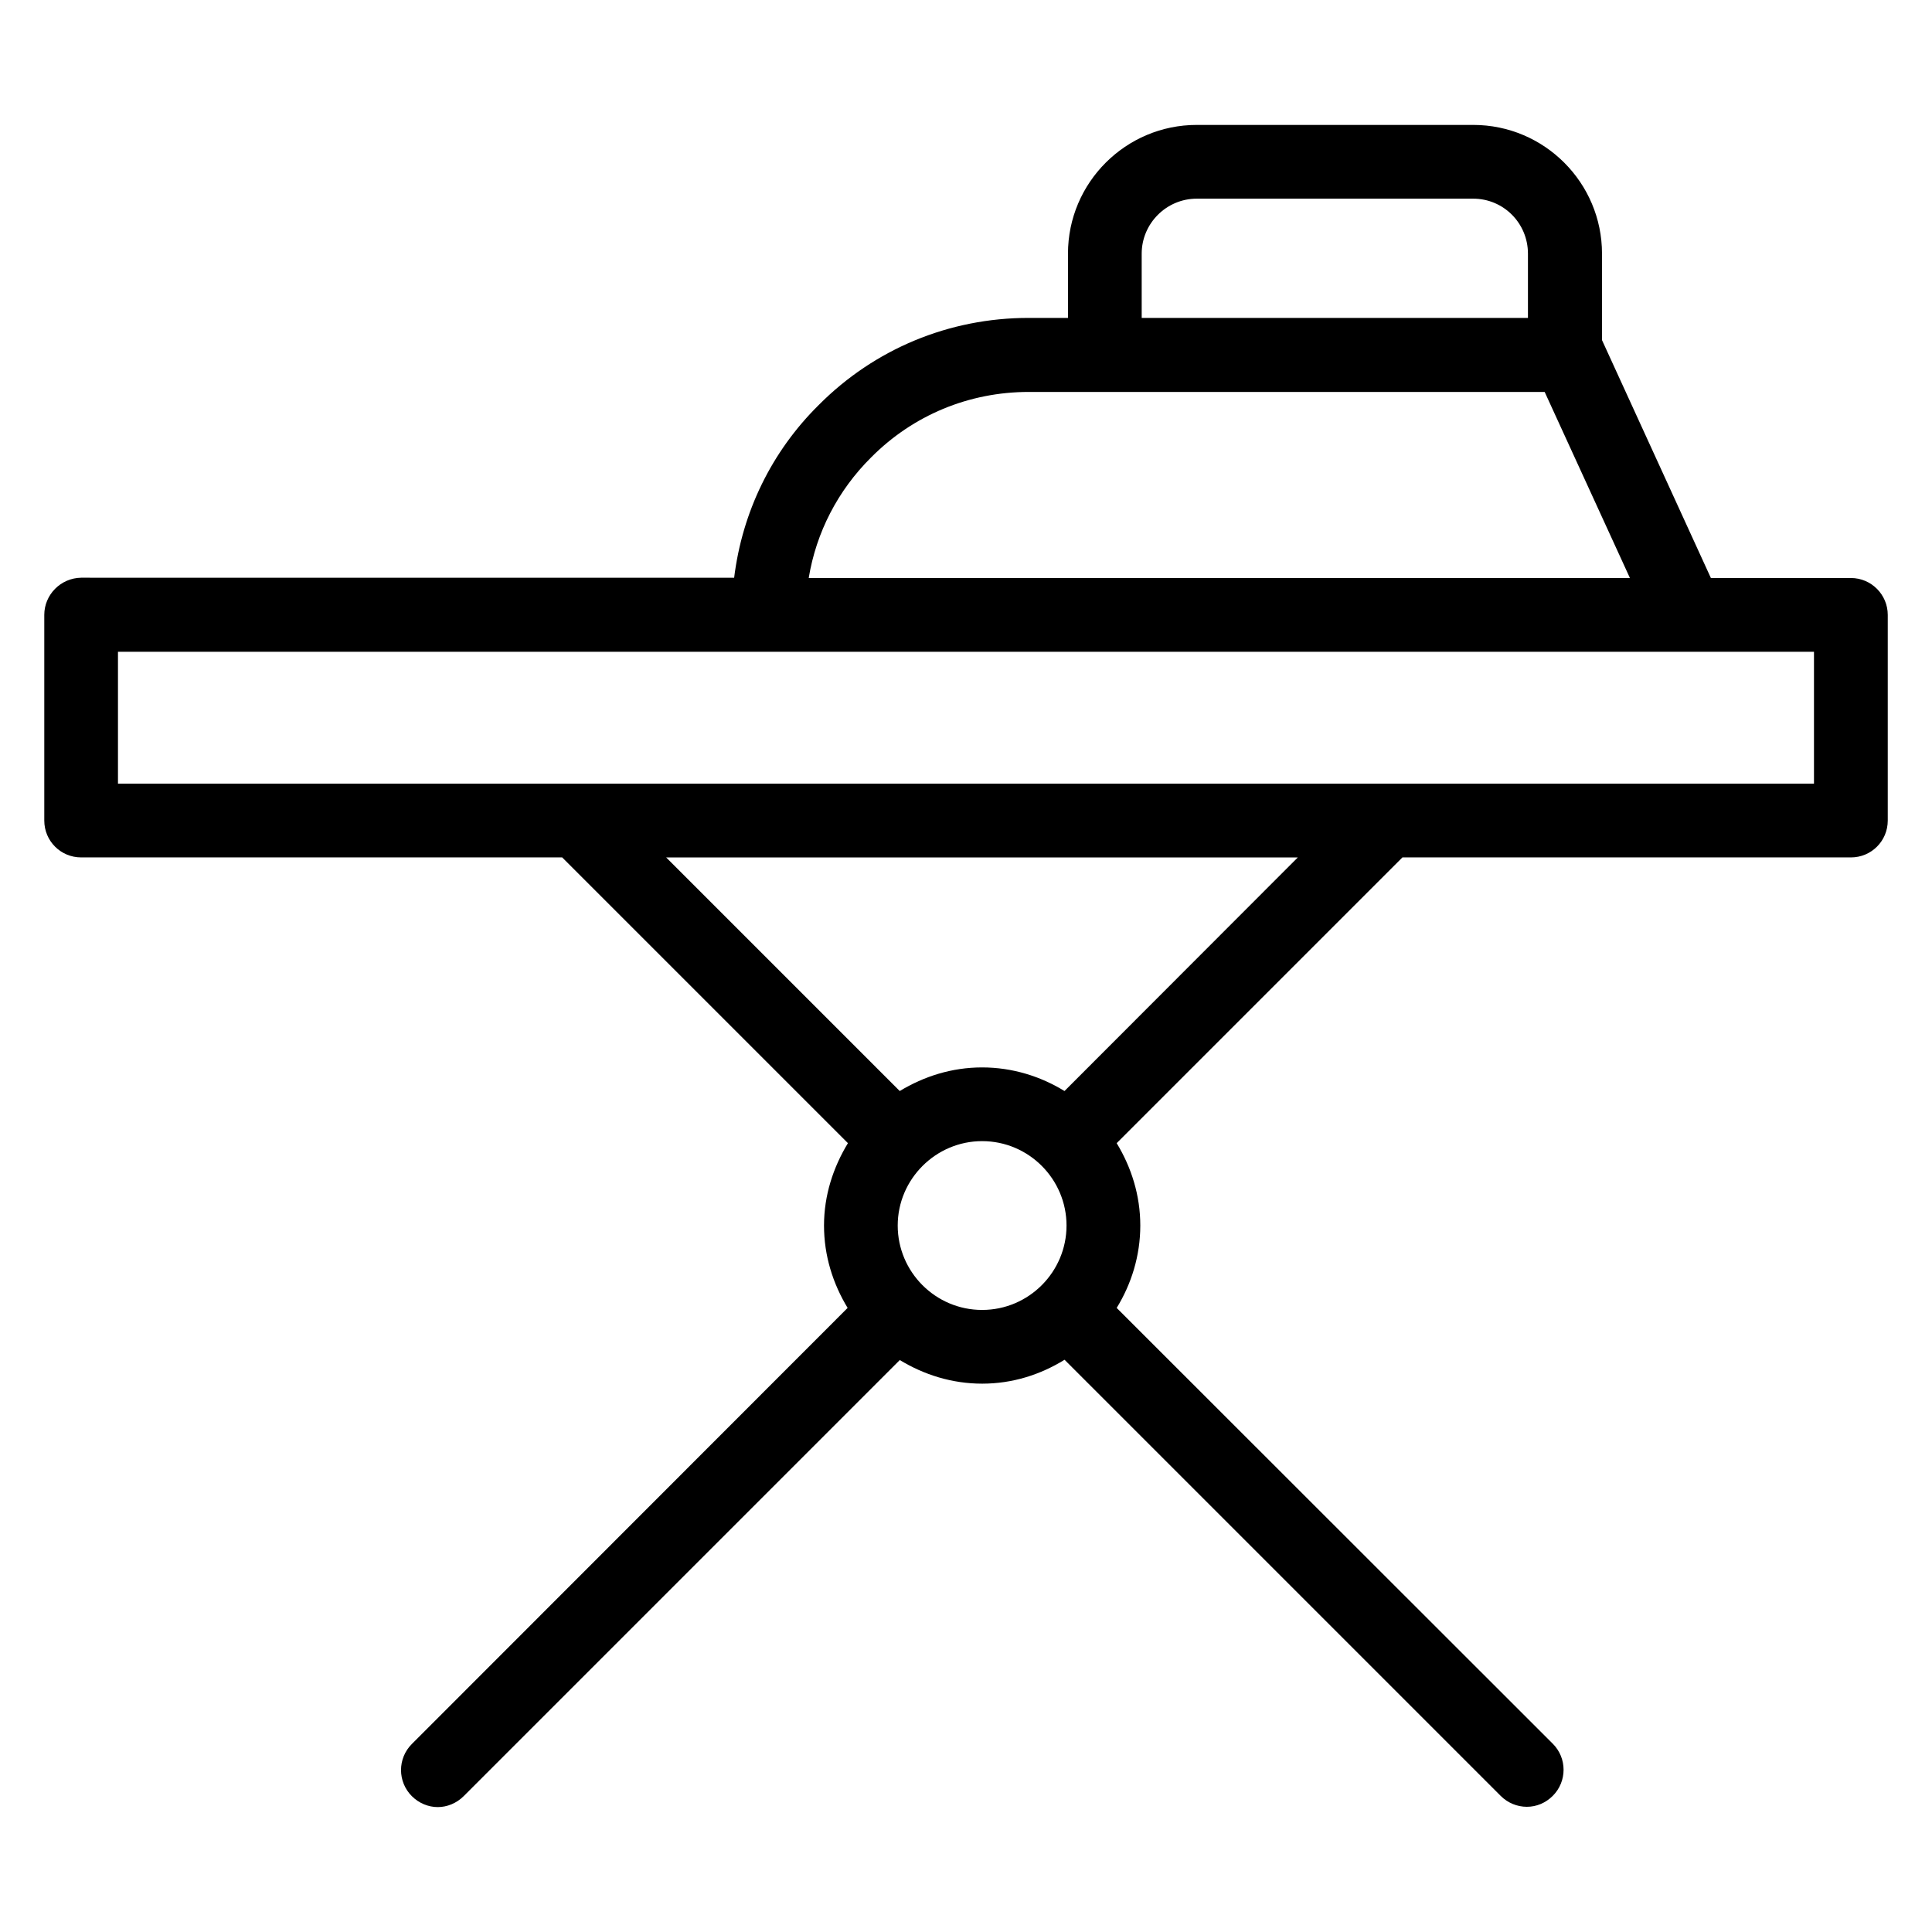
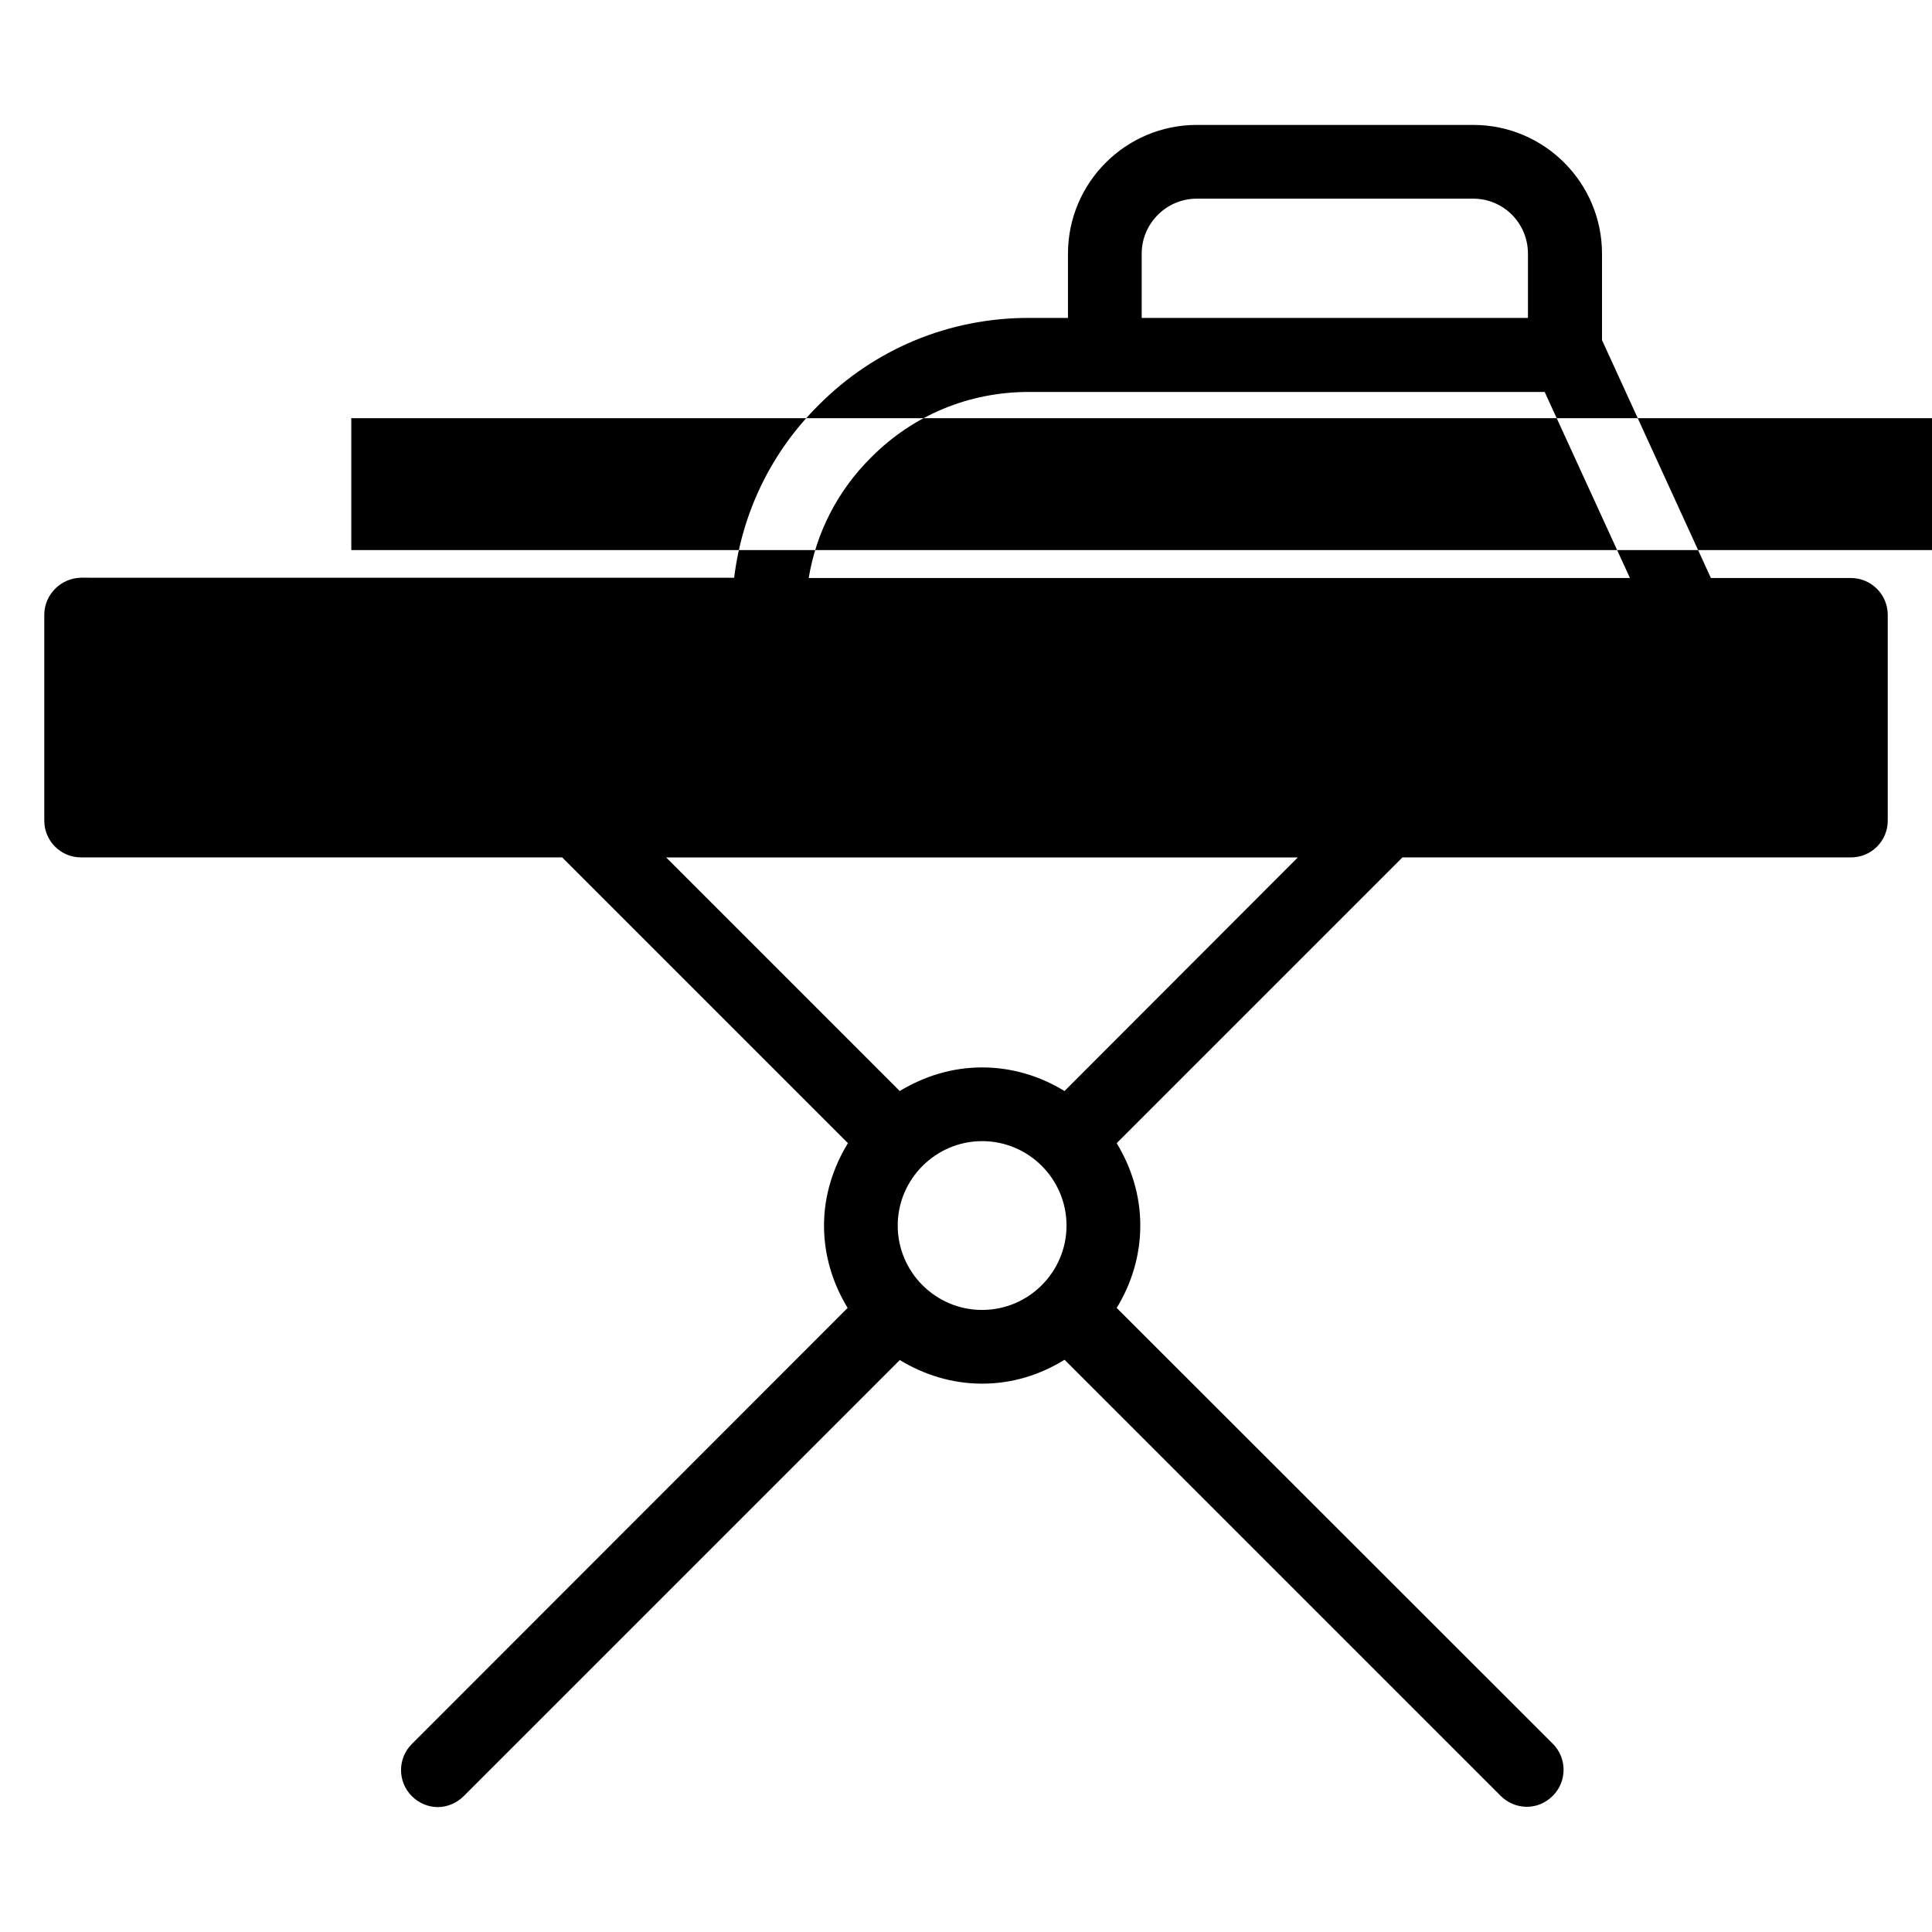
<svg xmlns="http://www.w3.org/2000/svg" fill="#000000" width="800px" height="800px" version="1.1" viewBox="144 144 512 512">
-   <path d="m634.5 297.18h-37.098l-28.855-63.051v-22.902c0-18.777-15.266-34.121-34.121-34.121h-73.281c-18.777 0-34.121 15.266-34.121 34.121v17.023h-10.457c-21.07 0-40.84 8.246-55.57 23.055-12.594 12.441-20.305 28.473-22.441 45.801l-173.05-0.004c-5.422 0.078-9.773 4.504-9.773 9.848v54.504c0 5.418 4.352 9.77 9.77 9.77h127.48l75.723 75.723c-3.894 6.414-6.336 13.816-6.336 21.832 0 8.016 2.367 15.418 6.258 21.832l-115.49 115.57c-3.816 3.816-3.816 10 0 13.816 1.91 1.91 4.426 2.902 6.871 2.902 2.441 0 4.961-0.992 6.871-2.902l115.57-115.57c6.414 3.894 13.816 6.258 21.832 6.258 8.016 0 15.418-2.367 21.832-6.336l115.57 115.57c1.91 1.91 4.426 2.902 6.945 2.902 2.519 0 4.961-0.992 6.871-2.902 3.816-3.816 3.816-10 0-13.816l-115.57-115.49c3.894-6.336 6.258-13.816 6.258-21.832s-2.367-15.418-6.258-21.832l75.723-75.723h118.85c5.418 0 9.77-4.352 9.77-9.77v-54.504c0.004-5.348-4.348-9.773-9.766-9.773zm-187.94-85.953c0-8.016 6.566-14.578 14.578-14.578h73.281c8.016 0 14.504 6.488 14.504 14.578v17.023h-102.36zm-71.68 53.969c11.07-11.145 25.879-17.328 41.754-17.328h136.72l22.594 49.312h-217.63c1.984-12.062 7.711-23.207 16.562-31.984zm29.391 225.95c-12.367 0-22.367-10.078-22.367-22.367 0-12.289 10.078-22.367 22.367-22.367 12.367 0 22.367 10.078 22.367 22.367 0 12.293-10 22.367-22.367 22.367zm21.832-58.012c-6.336-3.894-13.816-6.258-21.832-6.258-8.016 0-15.418 2.367-21.832 6.258l-61.906-61.906h167.4zm198.62-81.449h-449.46v-34.961h449.46z" />
+   <path d="m634.5 297.18h-37.098l-28.855-63.051v-22.902c0-18.777-15.266-34.121-34.121-34.121h-73.281c-18.777 0-34.121 15.266-34.121 34.121v17.023h-10.457c-21.07 0-40.84 8.246-55.57 23.055-12.594 12.441-20.305 28.473-22.441 45.801l-173.05-0.004c-5.422 0.078-9.773 4.504-9.773 9.848v54.504c0 5.418 4.352 9.77 9.77 9.77h127.48l75.723 75.723c-3.894 6.414-6.336 13.816-6.336 21.832 0 8.016 2.367 15.418 6.258 21.832l-115.49 115.57c-3.816 3.816-3.816 10 0 13.816 1.91 1.91 4.426 2.902 6.871 2.902 2.441 0 4.961-0.992 6.871-2.902l115.57-115.57c6.414 3.894 13.816 6.258 21.832 6.258 8.016 0 15.418-2.367 21.832-6.336l115.57 115.57c1.91 1.91 4.426 2.902 6.945 2.902 2.519 0 4.961-0.992 6.871-2.902 3.816-3.816 3.816-10 0-13.816l-115.57-115.49c3.894-6.336 6.258-13.816 6.258-21.832s-2.367-15.418-6.258-21.832l75.723-75.723h118.85c5.418 0 9.77-4.352 9.77-9.77v-54.504c0.004-5.348-4.348-9.773-9.766-9.773zm-187.94-85.953c0-8.016 6.566-14.578 14.578-14.578h73.281c8.016 0 14.504 6.488 14.504 14.578v17.023h-102.36zm-71.68 53.969c11.07-11.145 25.879-17.328 41.754-17.328h136.72l22.594 49.312h-217.63c1.984-12.062 7.711-23.207 16.562-31.984zm29.391 225.95c-12.367 0-22.367-10.078-22.367-22.367 0-12.289 10.078-22.367 22.367-22.367 12.367 0 22.367 10.078 22.367 22.367 0 12.293-10 22.367-22.367 22.367zm21.832-58.012c-6.336-3.894-13.816-6.258-21.832-6.258-8.016 0-15.418 2.367-21.832 6.258l-61.906-61.906h167.4m198.62-81.449h-449.46v-34.961h449.46z" />
</svg>